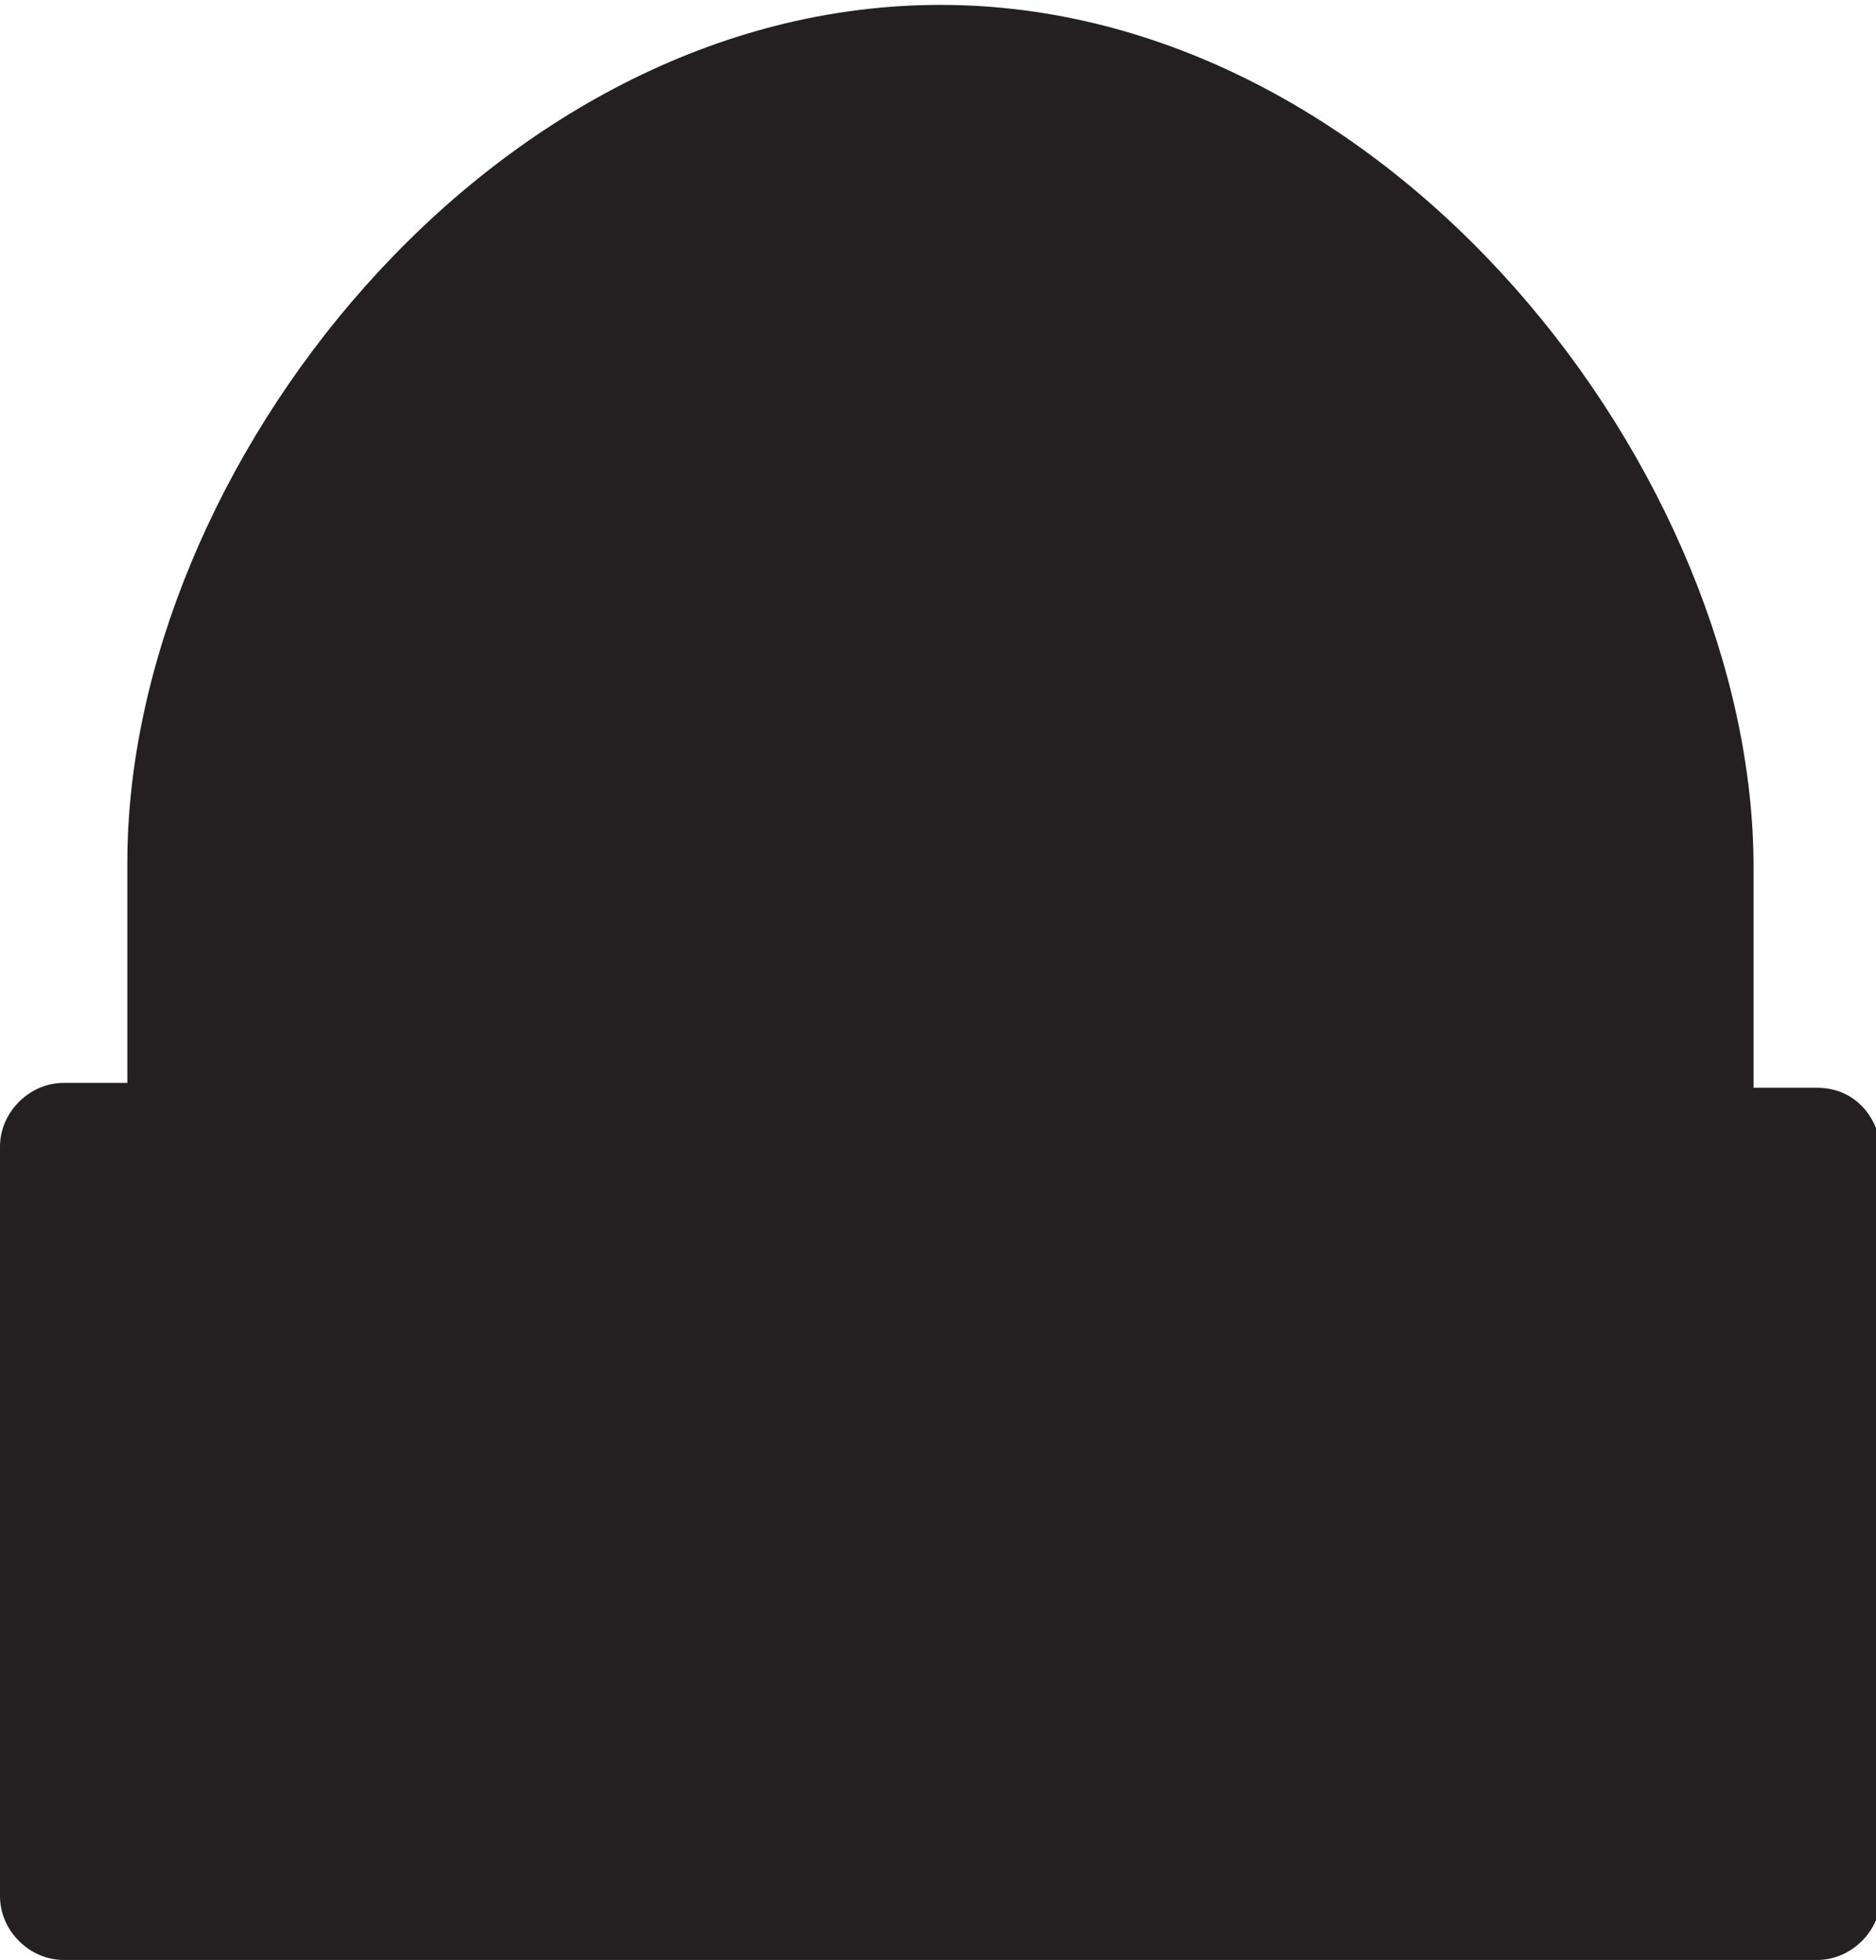
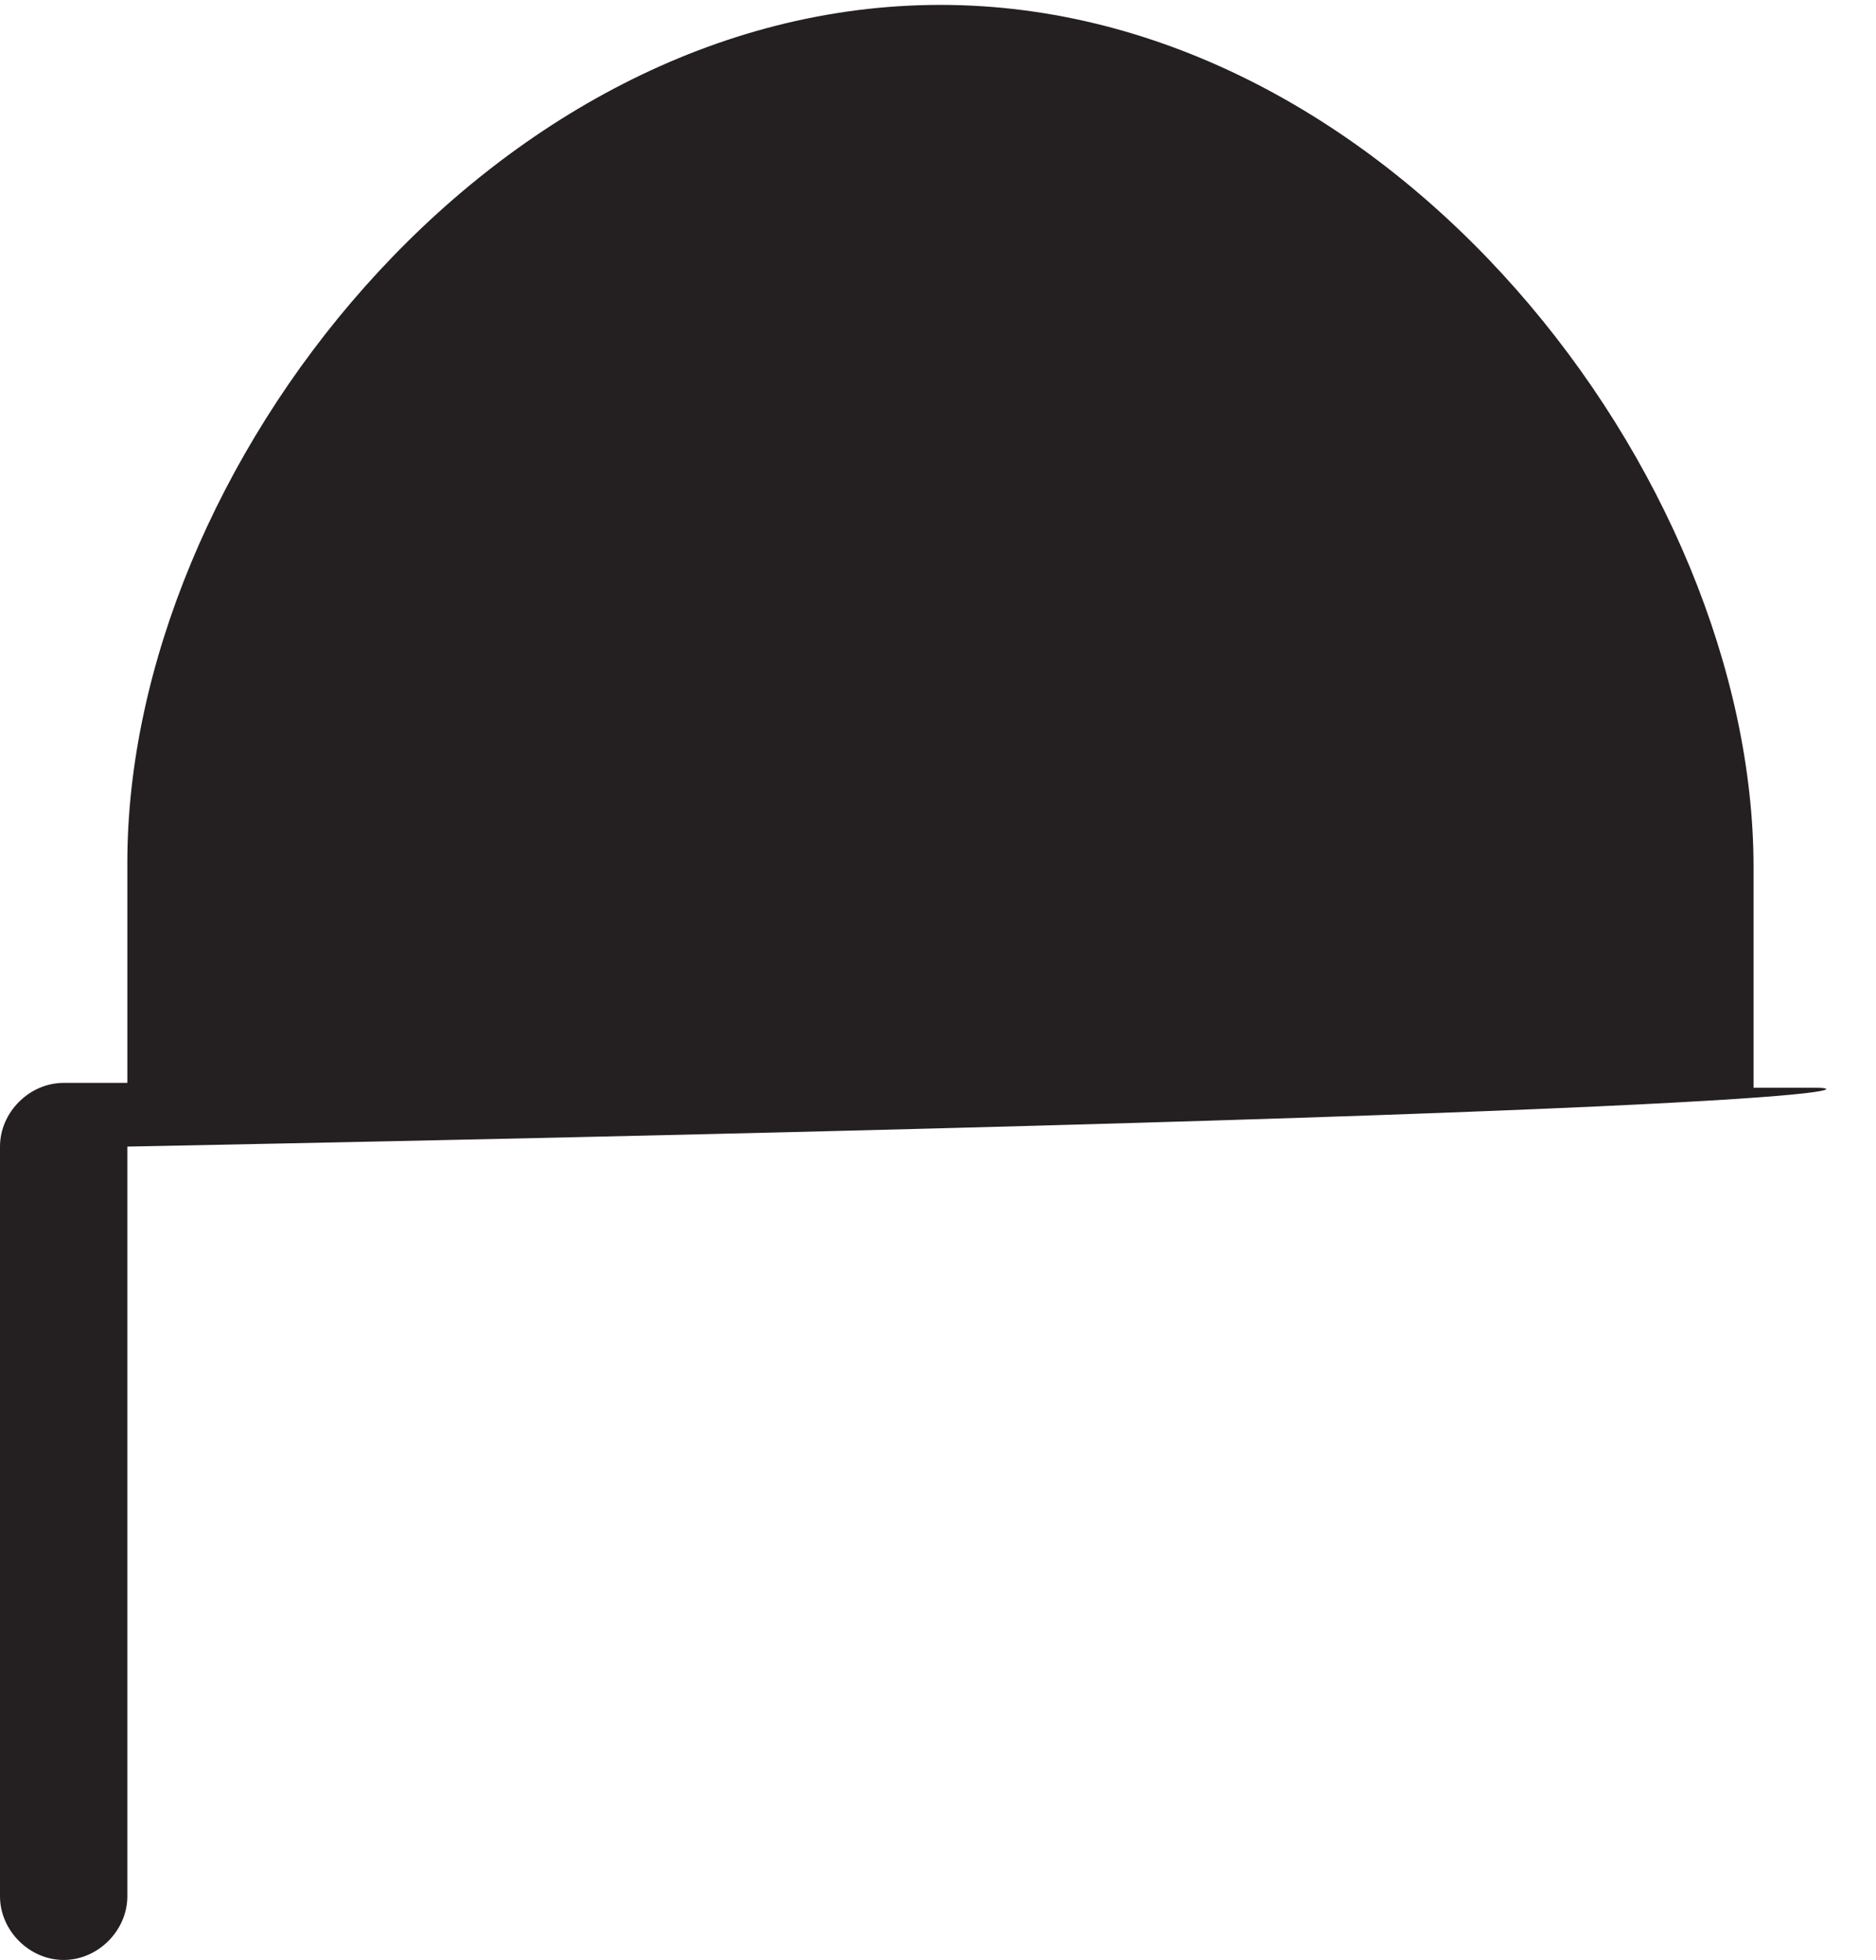
<svg xmlns="http://www.w3.org/2000/svg" version="1.1" id="Layer_1" x="0px" y="0px" viewBox="0 0 38.3 40" style="enable-background:new 0 0 38.3 40;" xml:space="preserve">
  <style type="text/css">
	.st0{fill:#241F20;}
</style>
-   <path class="st0" d="M37.1,22.2h-1.3v-4.5c0-8-7.4-17.6-16.6-17.6S2.6,9.6,2.6,17.6v4.5H1.3c-0.7,0-1.3,0.6-1.3,1.3v15.3  C0,39.4,0.6,40,1.3,40h35.8c0.7,0,1.3-0.6,1.3-1.3V23.4C38.3,22.7,37.8,22.2,37.1,22.2z" />
+   <path class="st0" d="M37.1,22.2h-1.3v-4.5c0-8-7.4-17.6-16.6-17.6S2.6,9.6,2.6,17.6v4.5H1.3c-0.7,0-1.3,0.6-1.3,1.3v15.3  C0,39.4,0.6,40,1.3,40c0.7,0,1.3-0.6,1.3-1.3V23.4C38.3,22.7,37.8,22.2,37.1,22.2z" />
</svg>